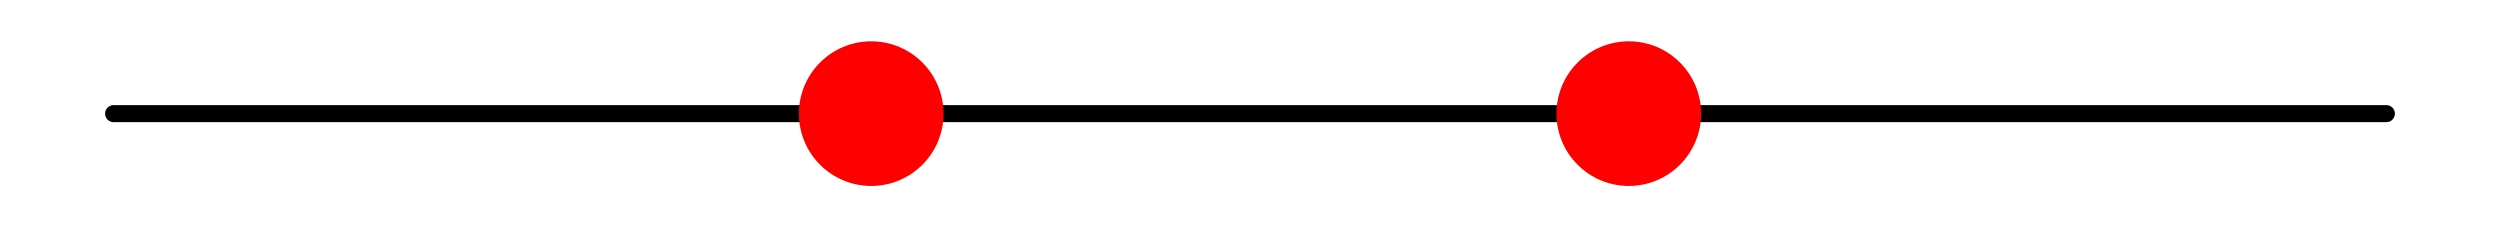
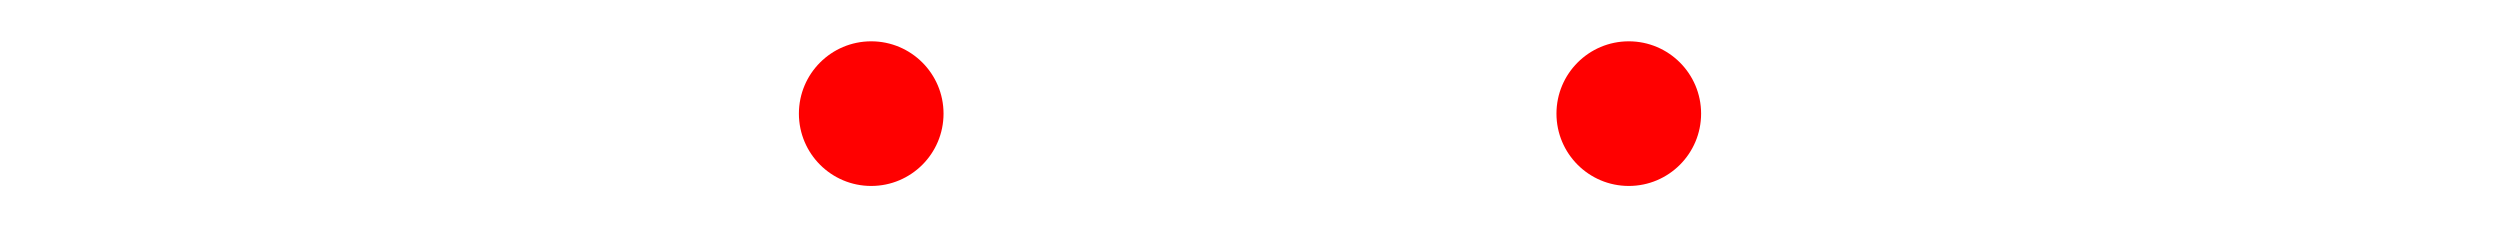
<svg xmlns="http://www.w3.org/2000/svg" width="220" height="20">
  <title>open Newton--Cotes order 1</title>
  <desc>This plot is from the online encyclopedia of quadrature rules(https://quadraturerules.org) and is available under a Creative Commons Attribution 4.0 International (CC BY 4.0) license: https://creativecommons.org/licenses/by/4.0/</desc>
-   <line x1="10.0" y1="10.0" x2="210.0" y2="10.0" stroke="#000000" stroke-width="1.5" stroke-linecap="round" />
  <circle cx="76.667" cy="10.0" r="6.364" fill="red" />
  <circle cx="143.333" cy="10.0" r="6.364" fill="red" />
</svg>